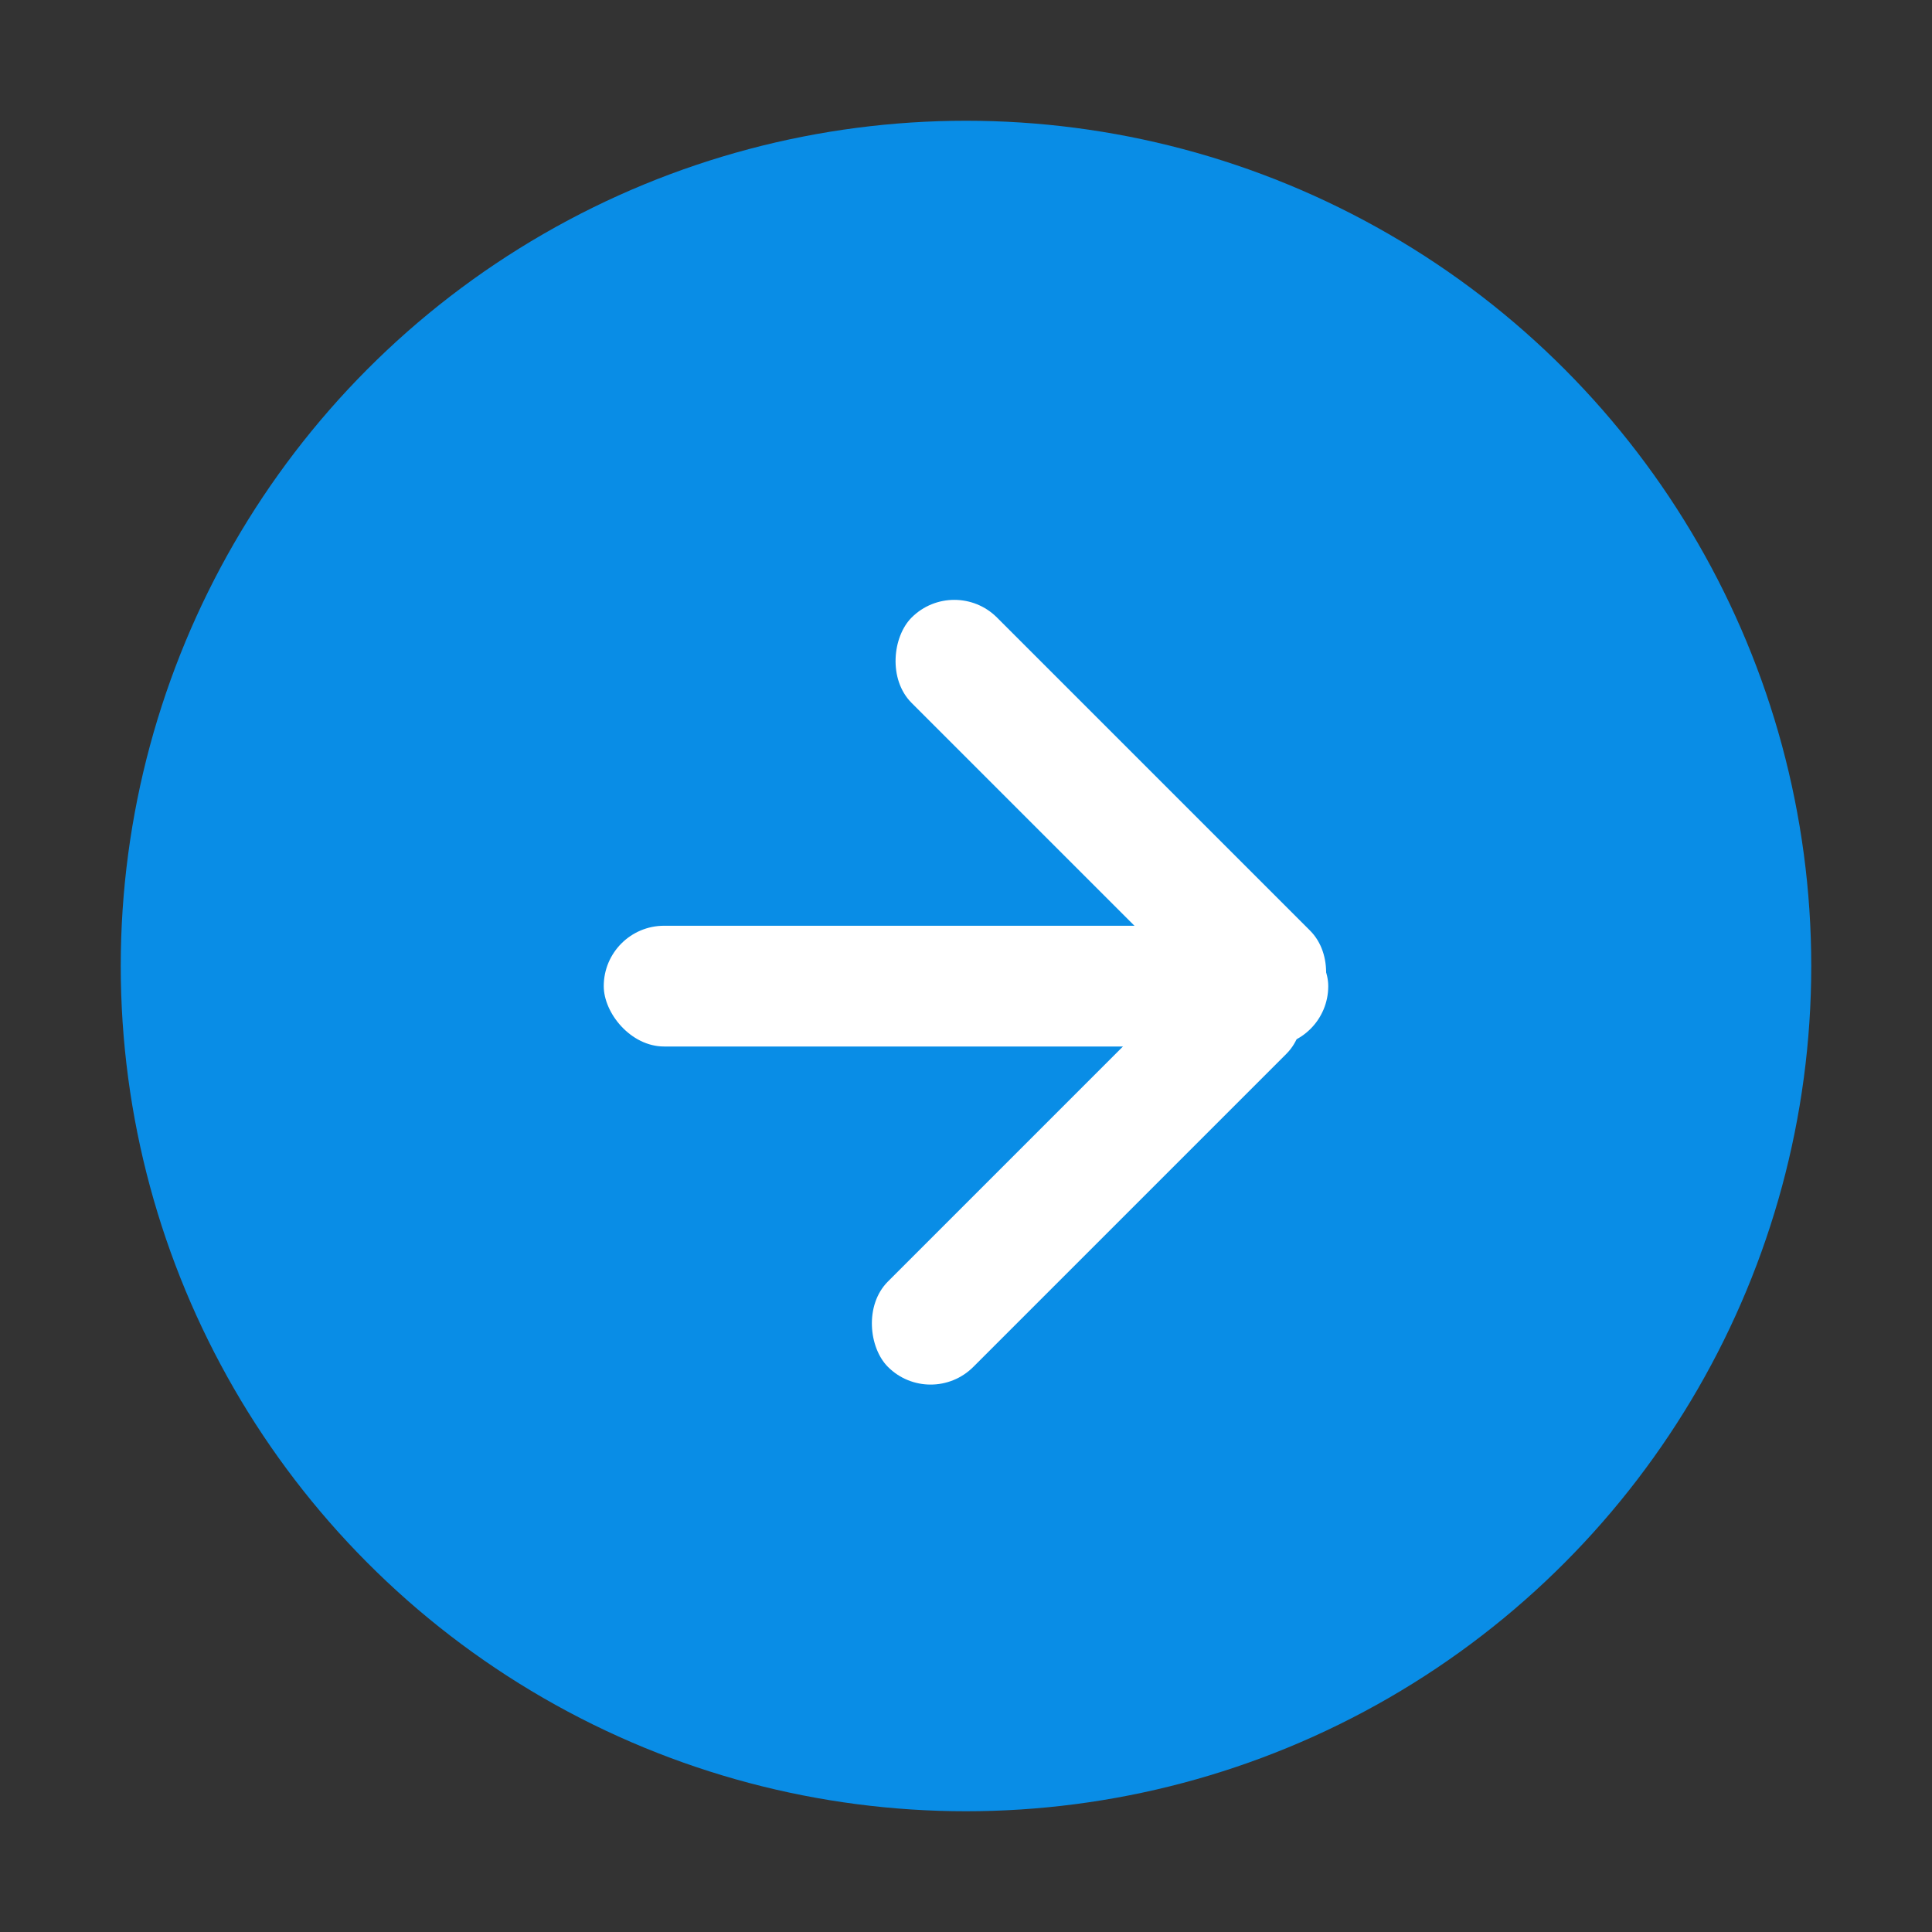
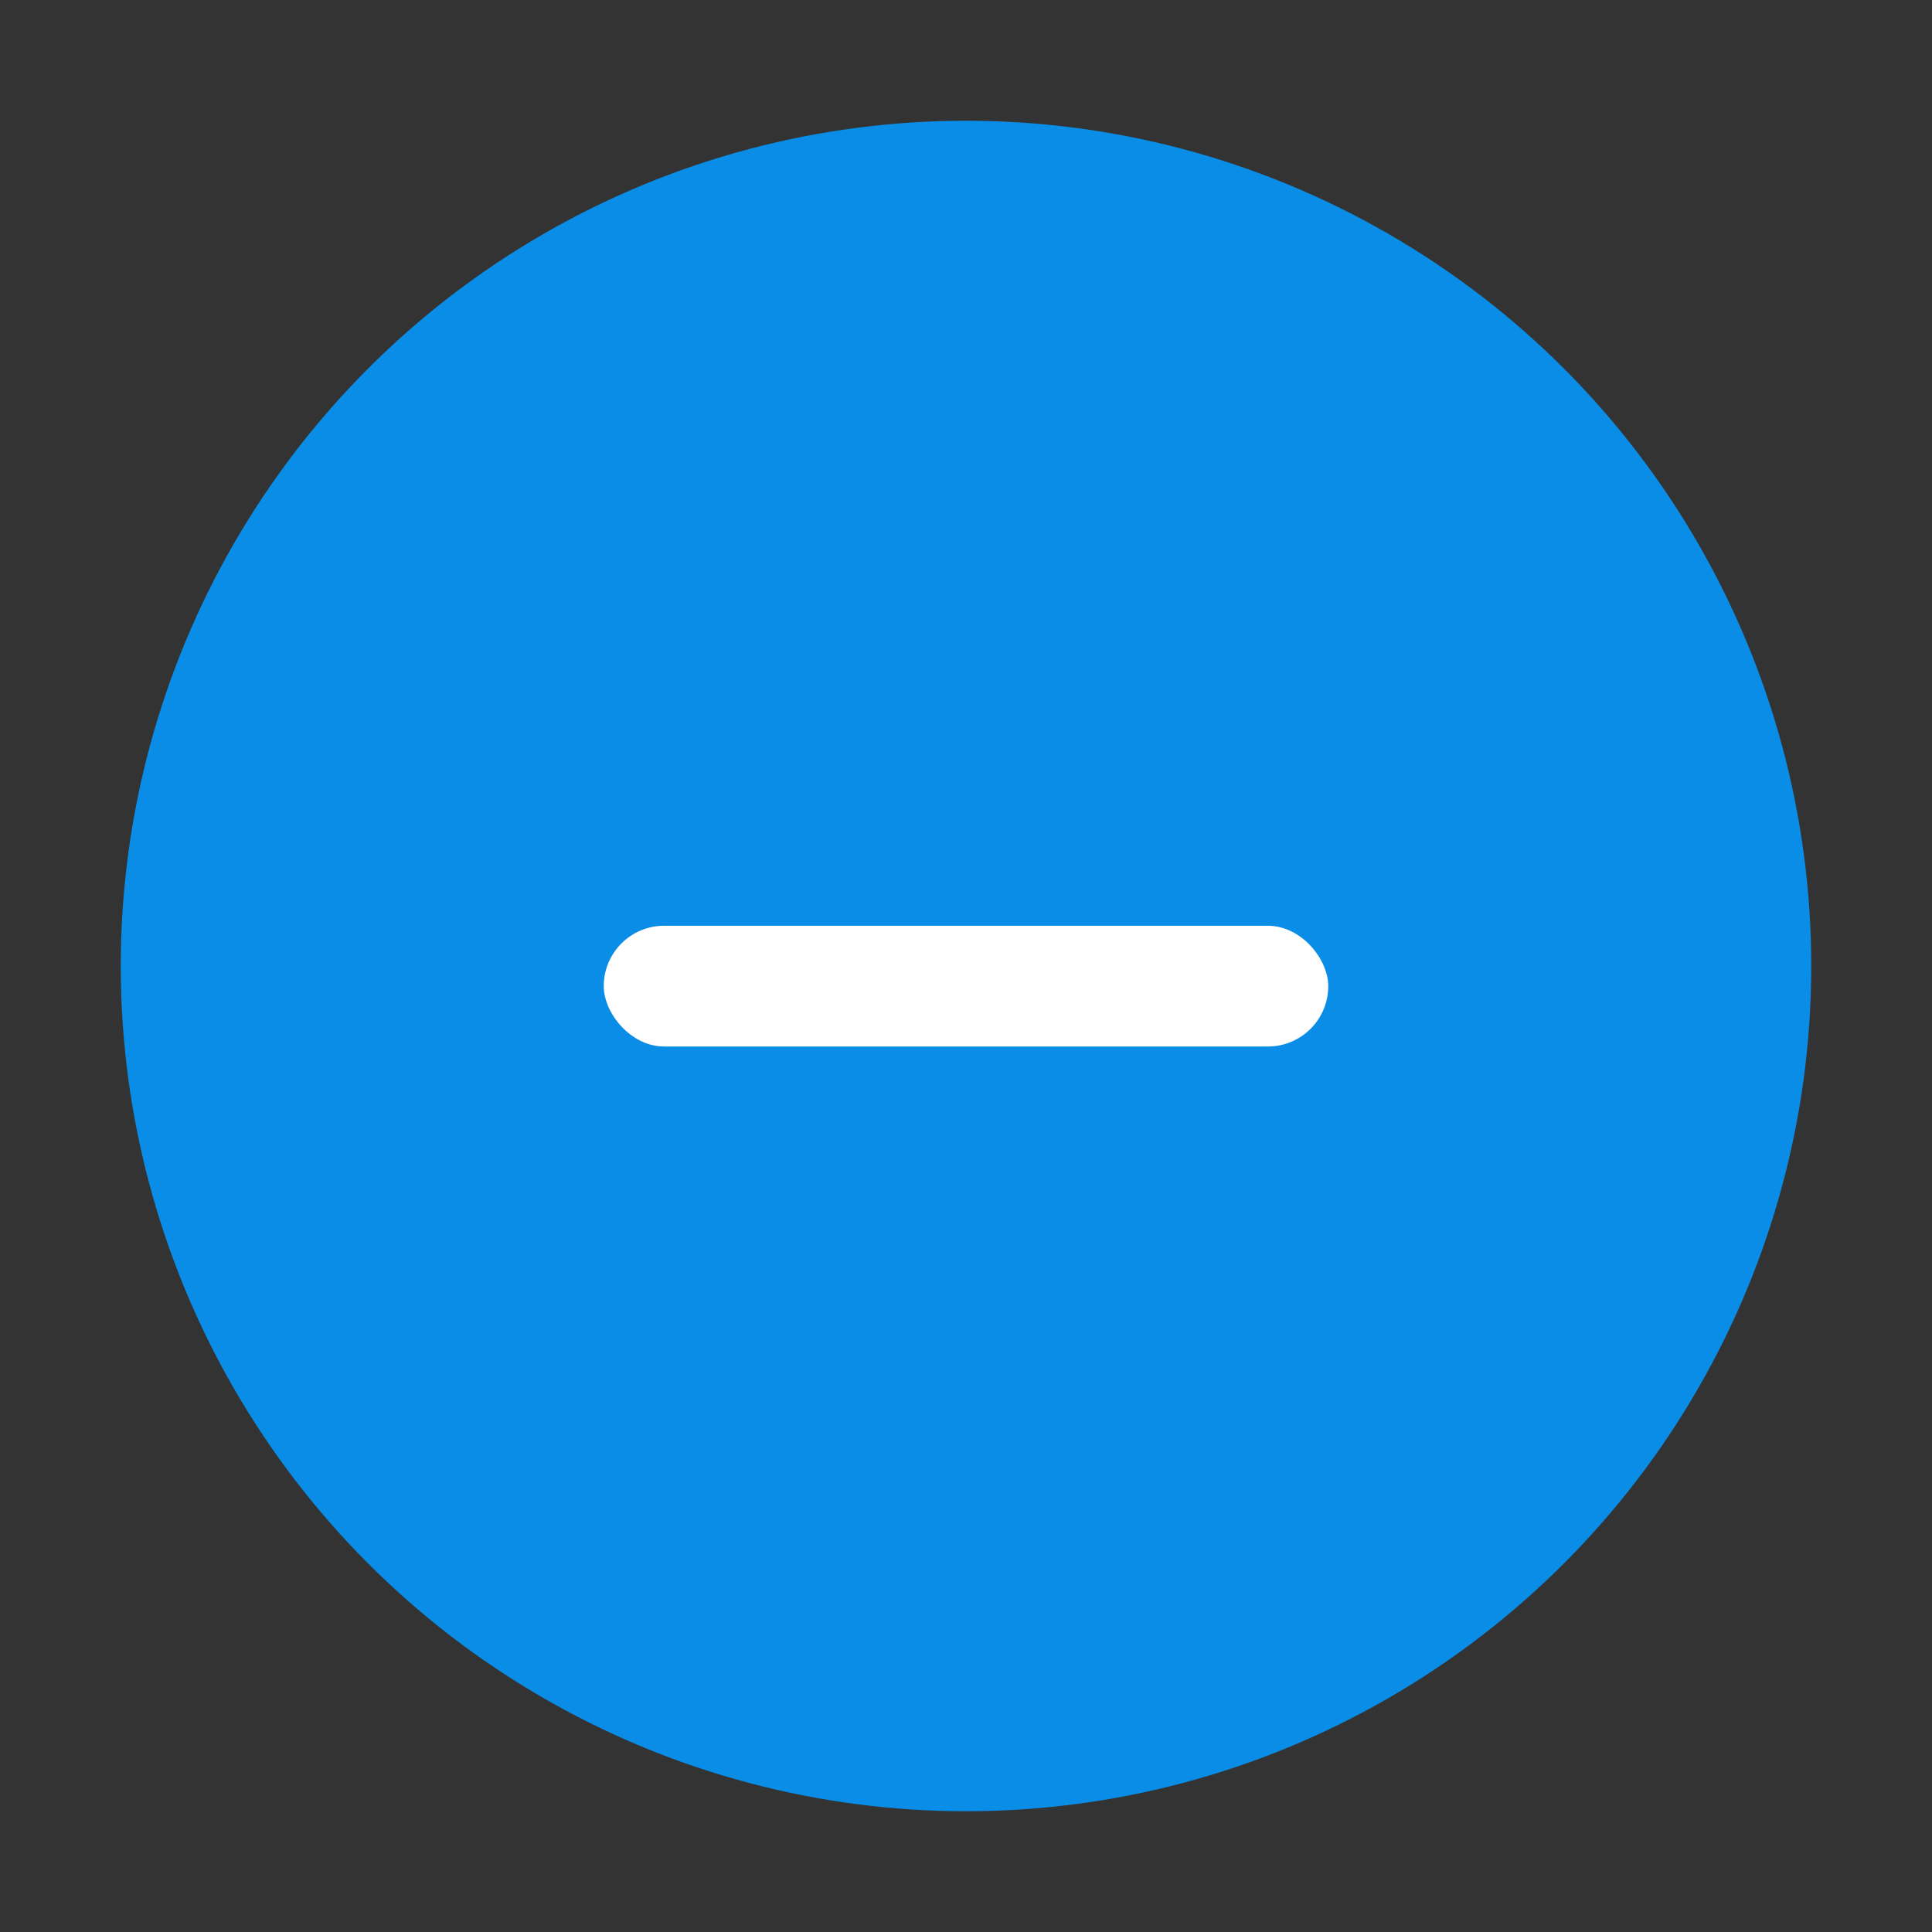
<svg xmlns="http://www.w3.org/2000/svg" width="24" height="24" viewBox="0 0 24 24">
  <rect x="0" y="0" width="24" height="24" fill="#333333" stroke="none" />
  <g fill="none" fill-rule="evenodd" transform="translate(1.5 1.5)">
    <circle cx="10.5" cy="10.5" r="10.5" fill="#098DE6" />
    <g fill="#FFF" transform="translate(6 5)">
      <rect width="9" height="1.5" y="5" rx=".75" />
-       <rect width="7" height="1.5" x="2.799" y="2.897" rx=".75" transform="rotate(45 6.3 3.647)" />
-       <rect width="7" height="1.5" x="2.505" y="7.255" rx=".75" transform="scale(1 -1) rotate(45 25.331 0)" />
    </g>
  </g>
</svg>